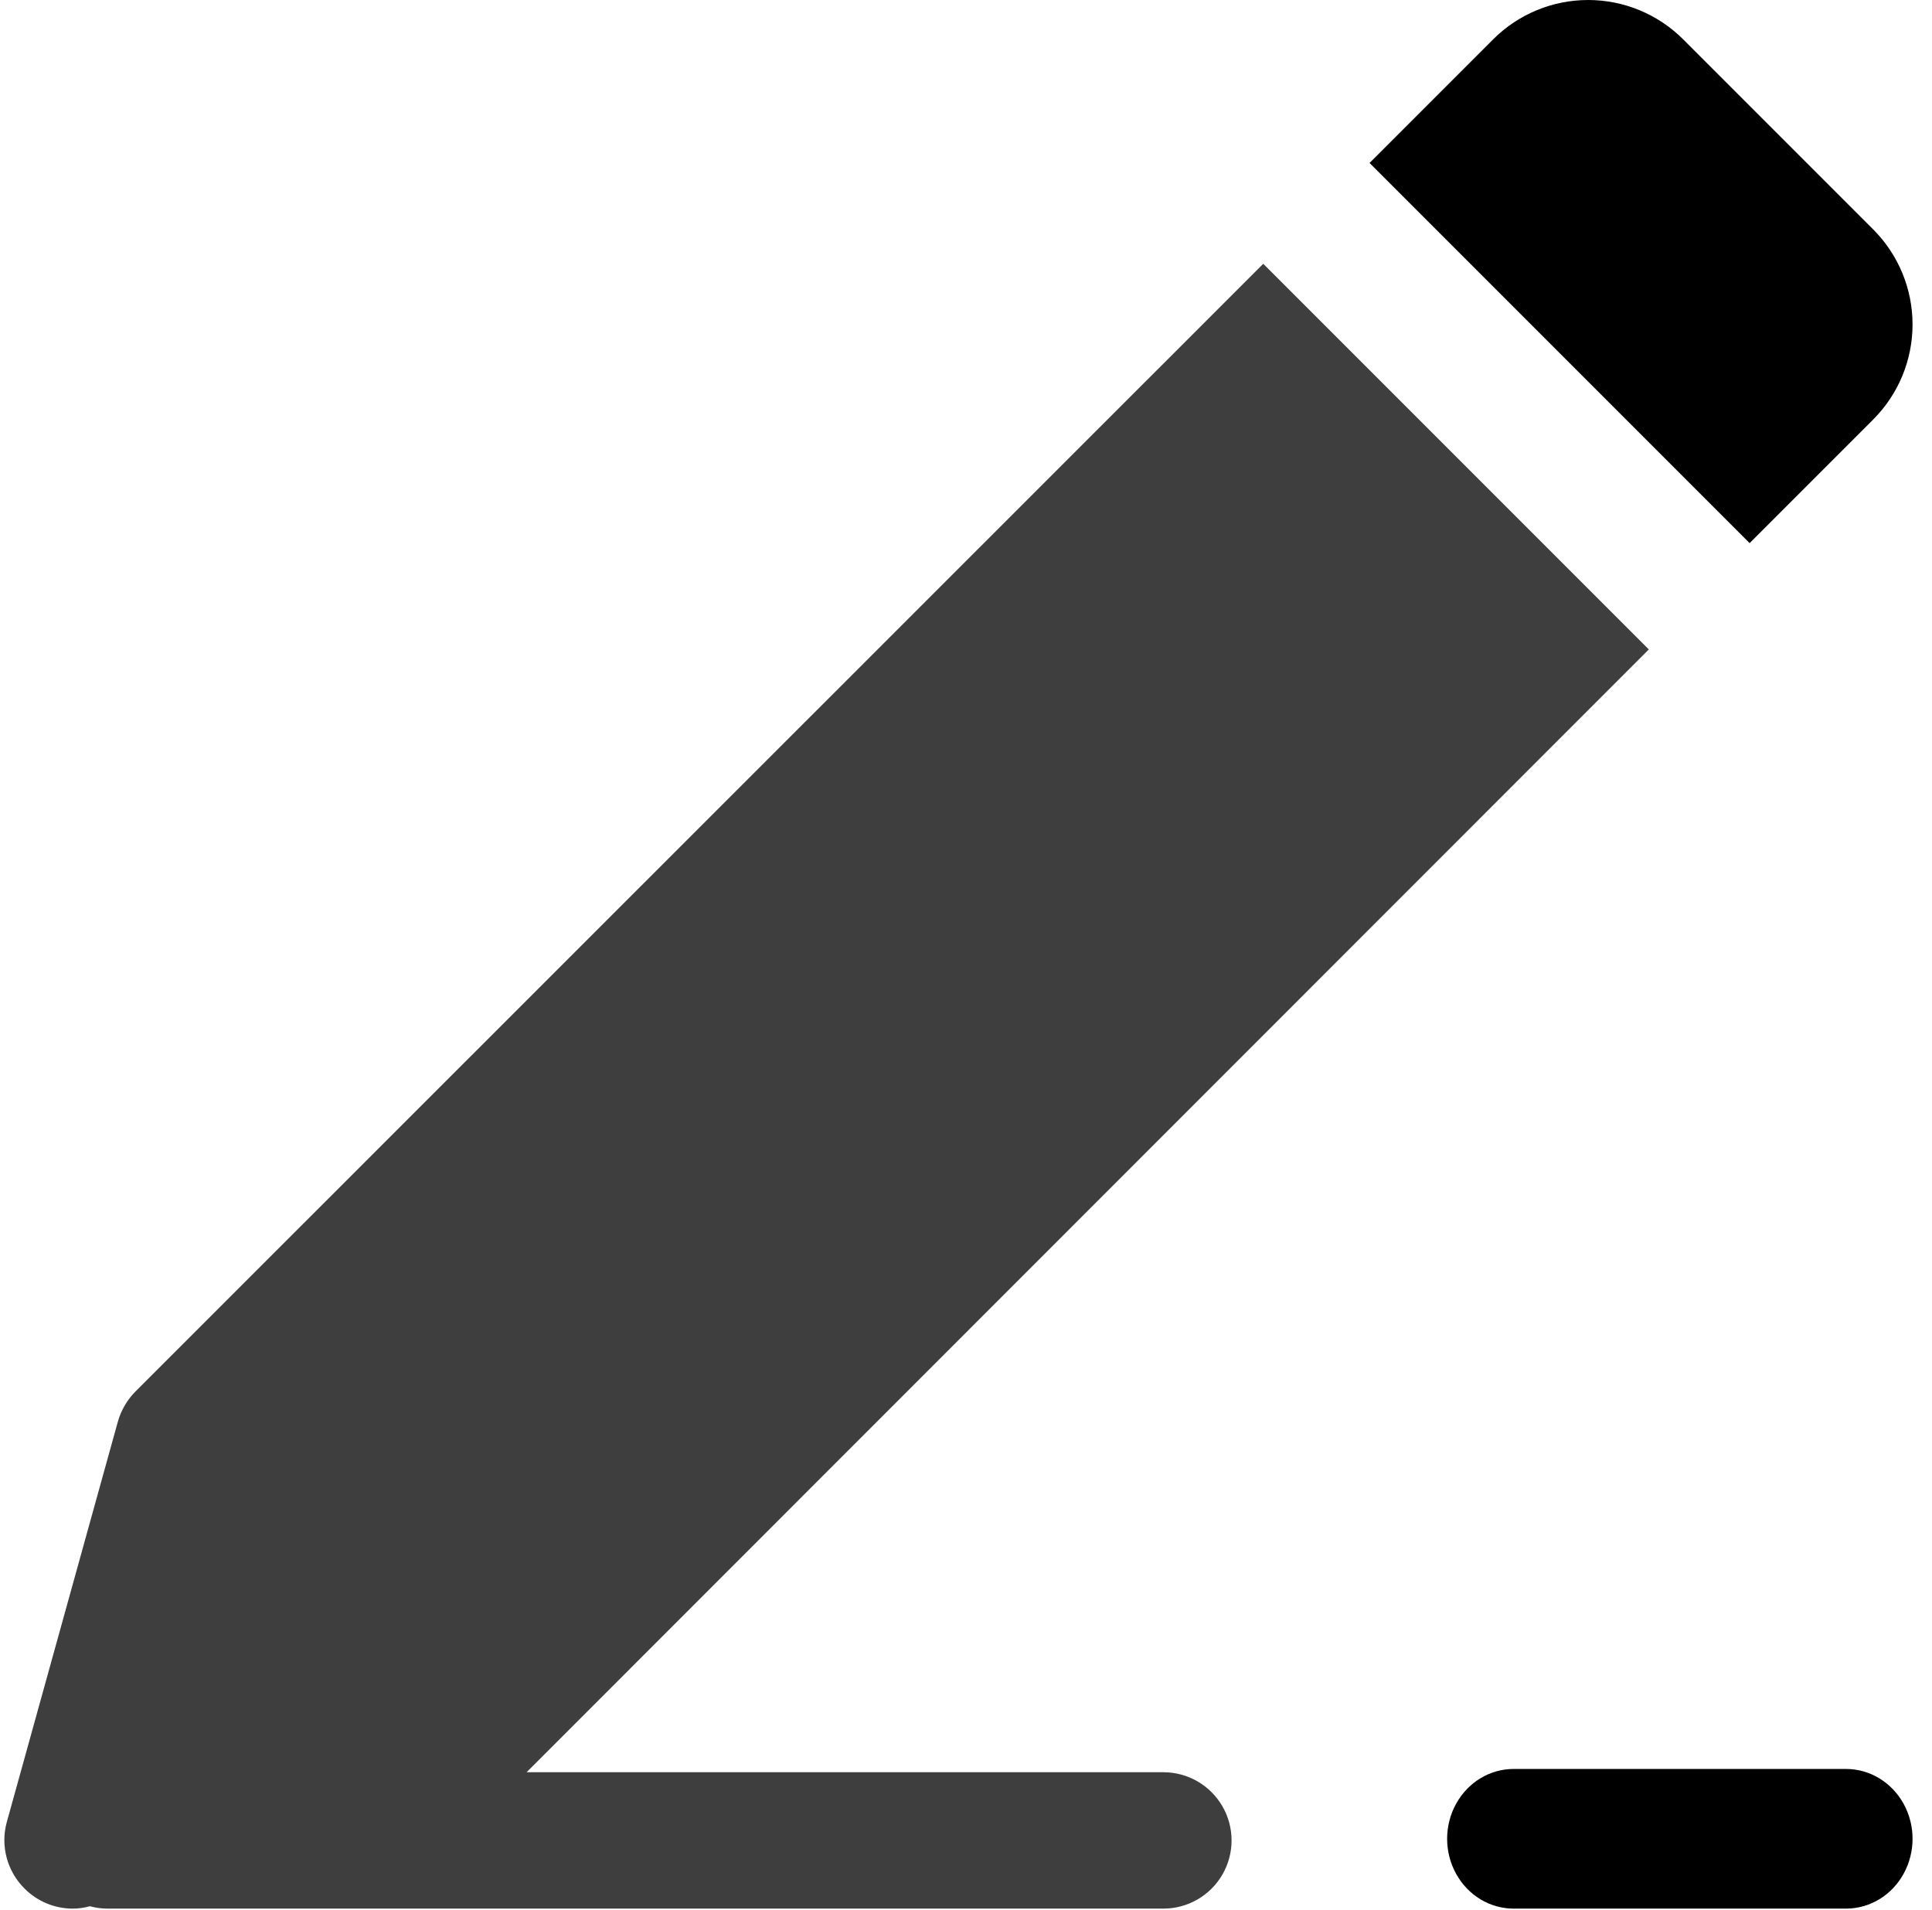
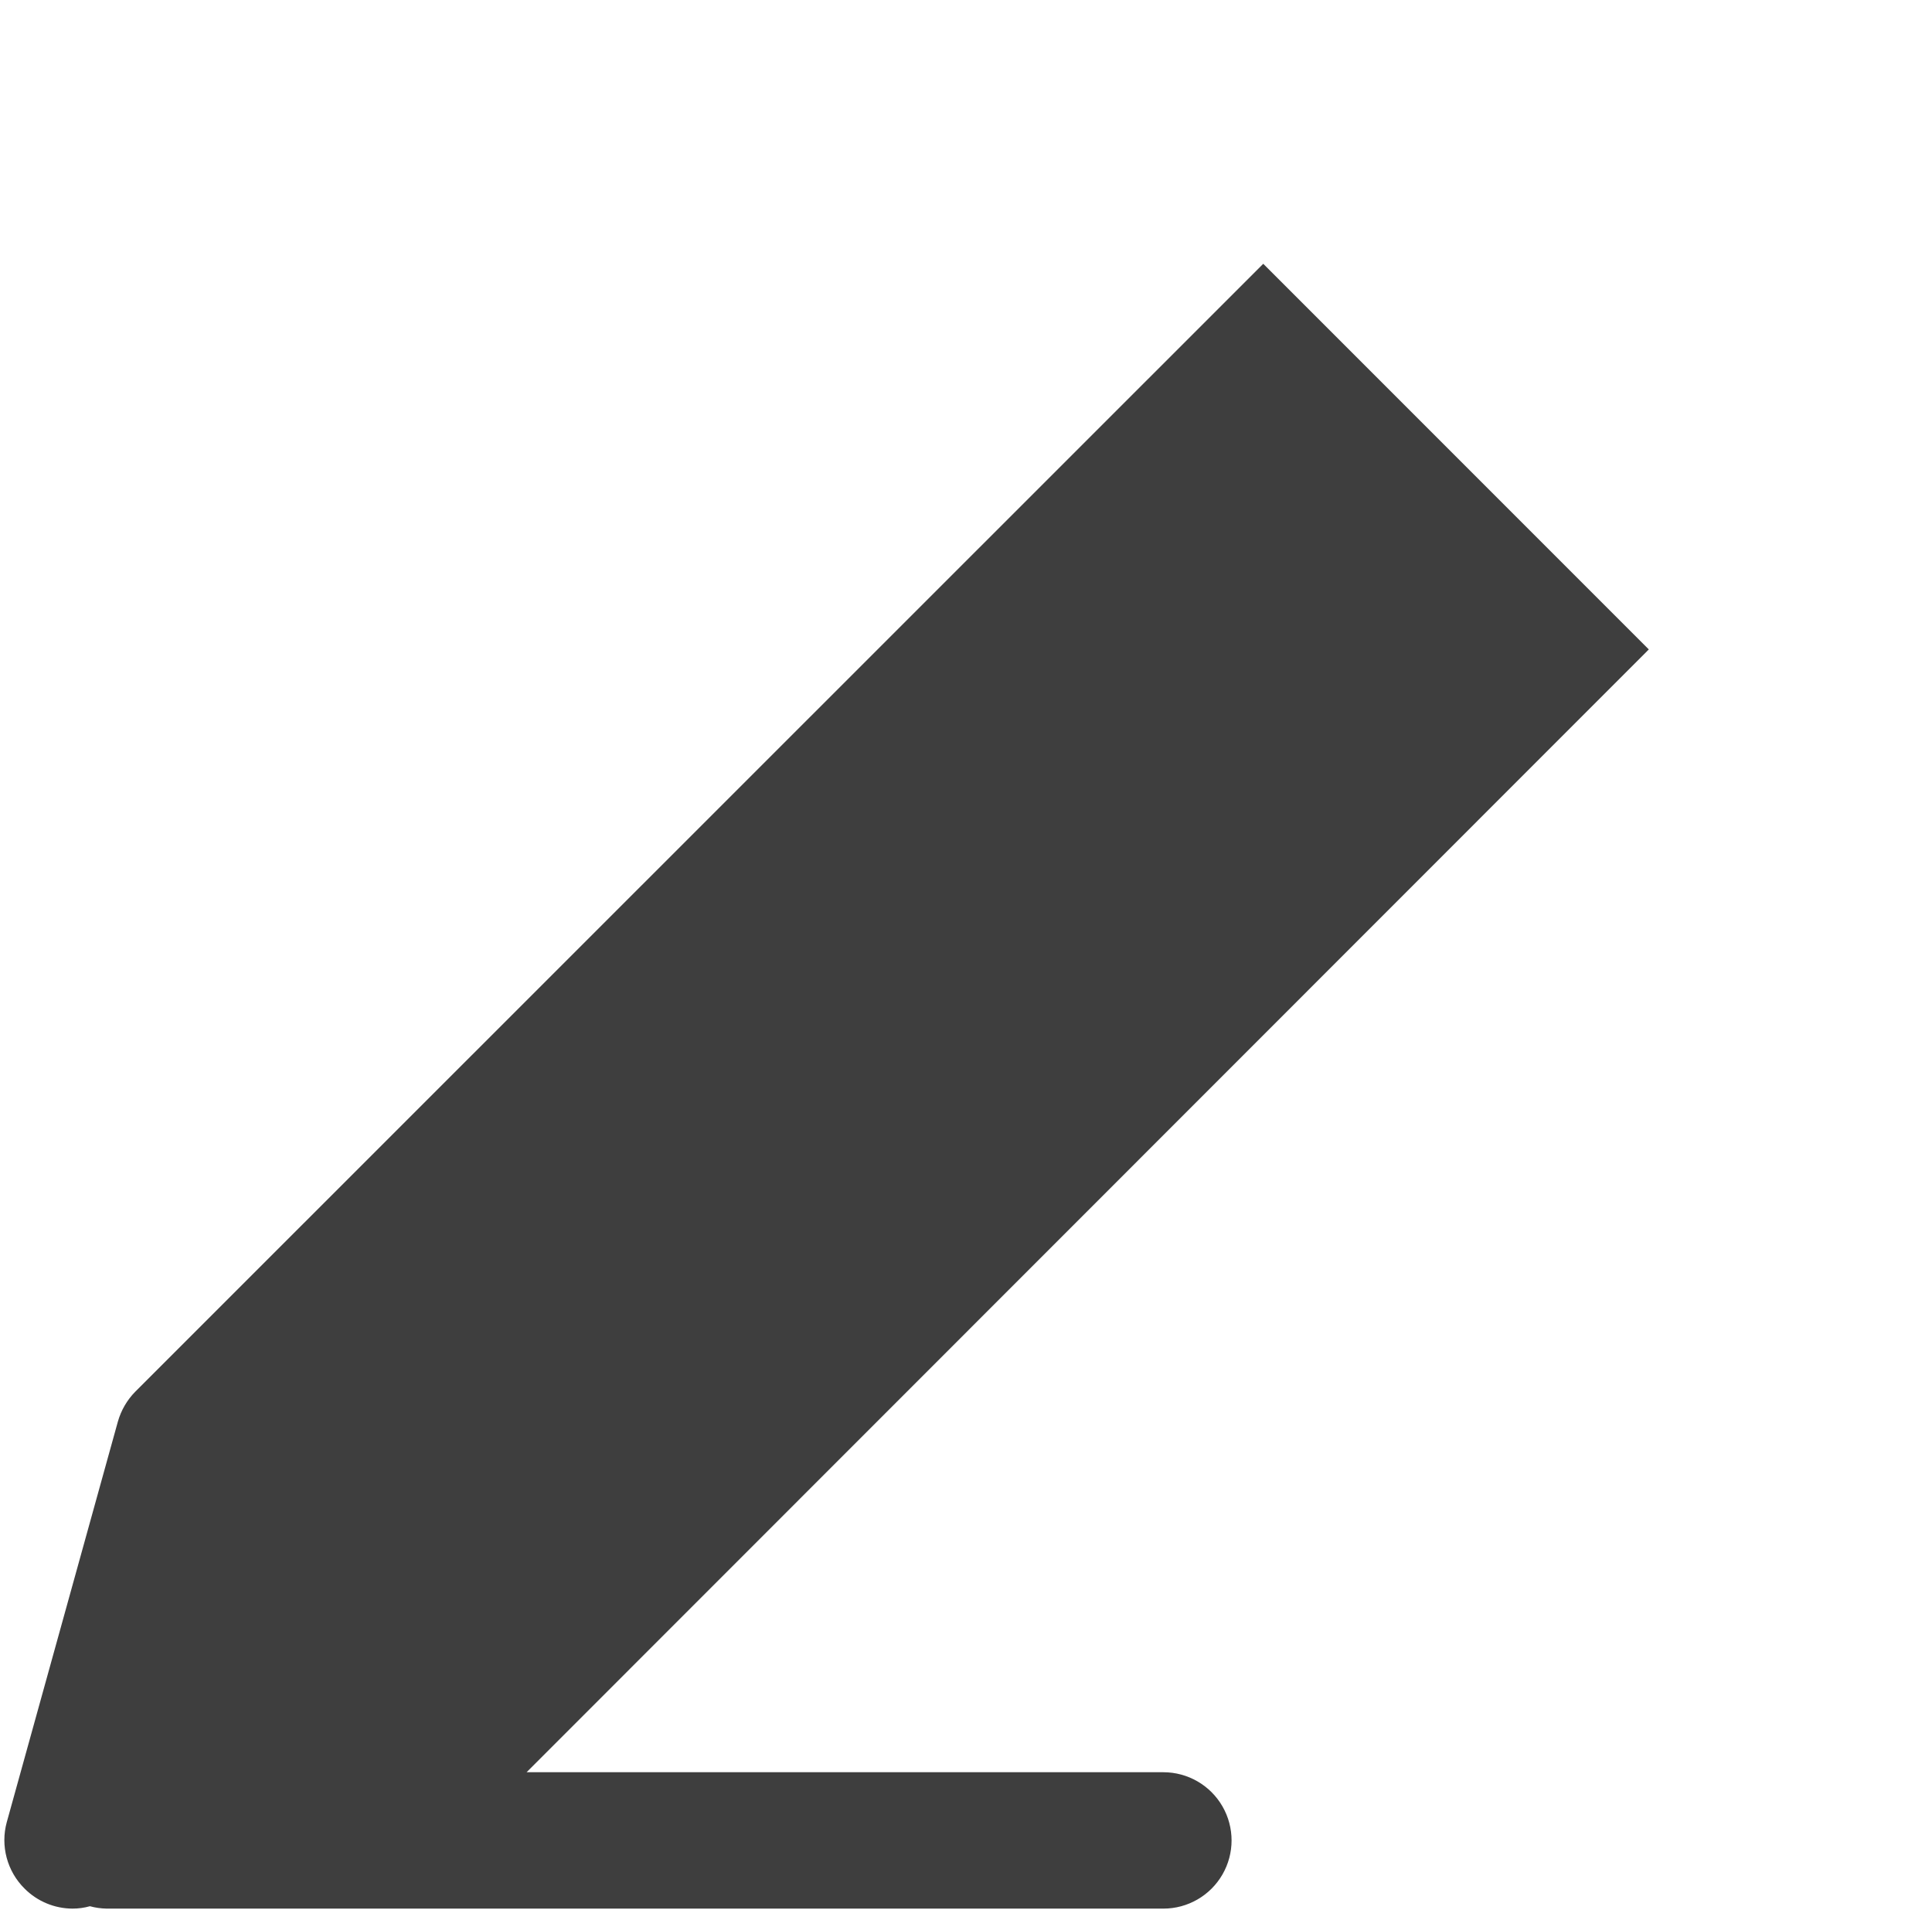
<svg xmlns="http://www.w3.org/2000/svg" width="85" height="84" viewBox="0 0 85 84" fill="none">
  <path d="M1.077 83.068C1.636 83.632 2.397 83.95 3.191 83.953C3.45 83.953 3.707 83.918 3.956 83.848C4.195 83.914 4.442 83.948 4.691 83.953H51.184C52.256 83.953 53.246 83.381 53.782 82.453C54.318 81.525 54.318 80.382 53.782 79.454C53.246 78.526 52.256 77.954 51.184 77.954H23.168L72.541 28.566L55.578 11.603L5.95 61.216C5.588 61.585 5.325 62.039 5.185 62.535L0.296 80.157C0.157 80.668 0.157 81.206 0.294 81.717C0.431 82.228 0.7 82.694 1.076 83.067L1.077 83.068Z" fill="#3E3E3E" />
-   <path d="M82.417 10.095L74.049 1.727C72.94 0.621 71.438 0 69.873 0C68.306 0 66.804 0.621 65.696 1.727L60.255 7.168L76.976 23.889L82.417 18.449V18.448C83.523 17.34 84.144 15.838 84.144 14.271C84.144 12.706 83.523 11.204 82.417 10.095Z" fill="black" />
-   <path d="M81.219 77.81H66.593C65.548 77.81 64.582 78.395 64.06 79.346C63.537 80.296 63.537 81.467 64.06 82.417C64.582 83.368 65.548 83.953 66.593 83.953H81.219C82.265 83.953 83.23 83.368 83.753 82.417C84.275 81.467 84.275 80.296 83.753 79.346C83.23 78.396 82.264 77.81 81.219 77.81Z" fill="black" />
</svg>